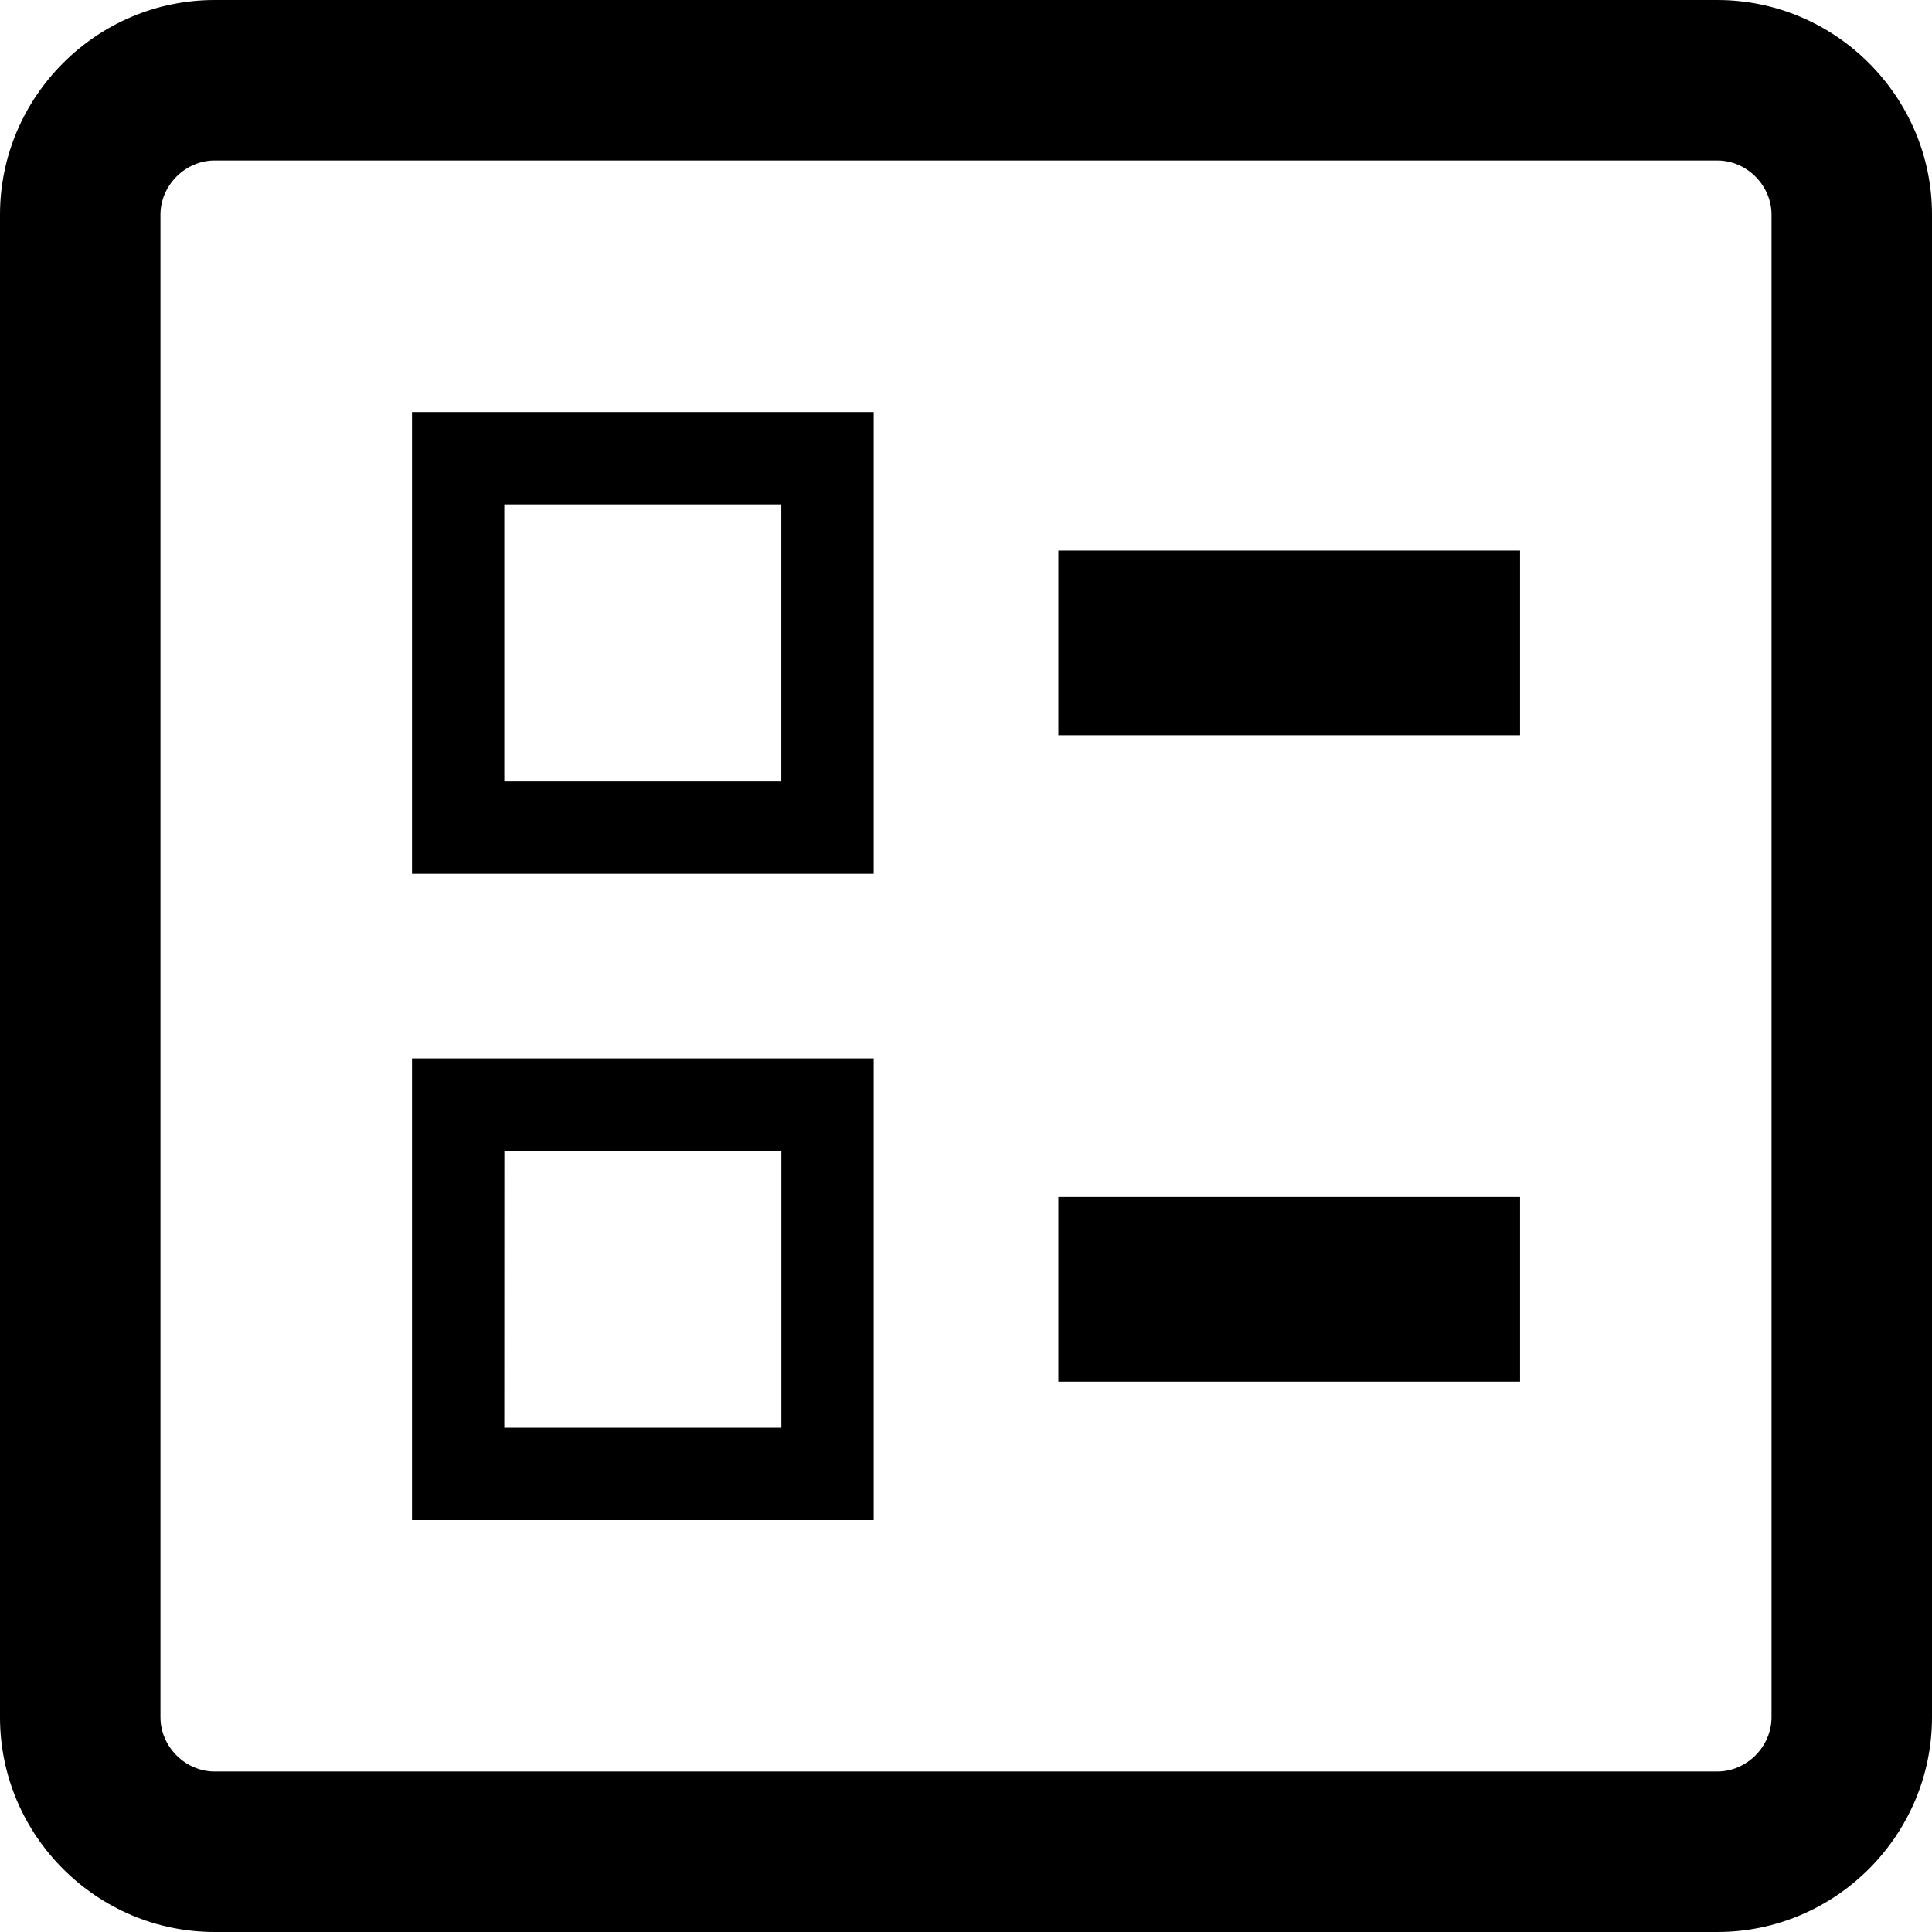
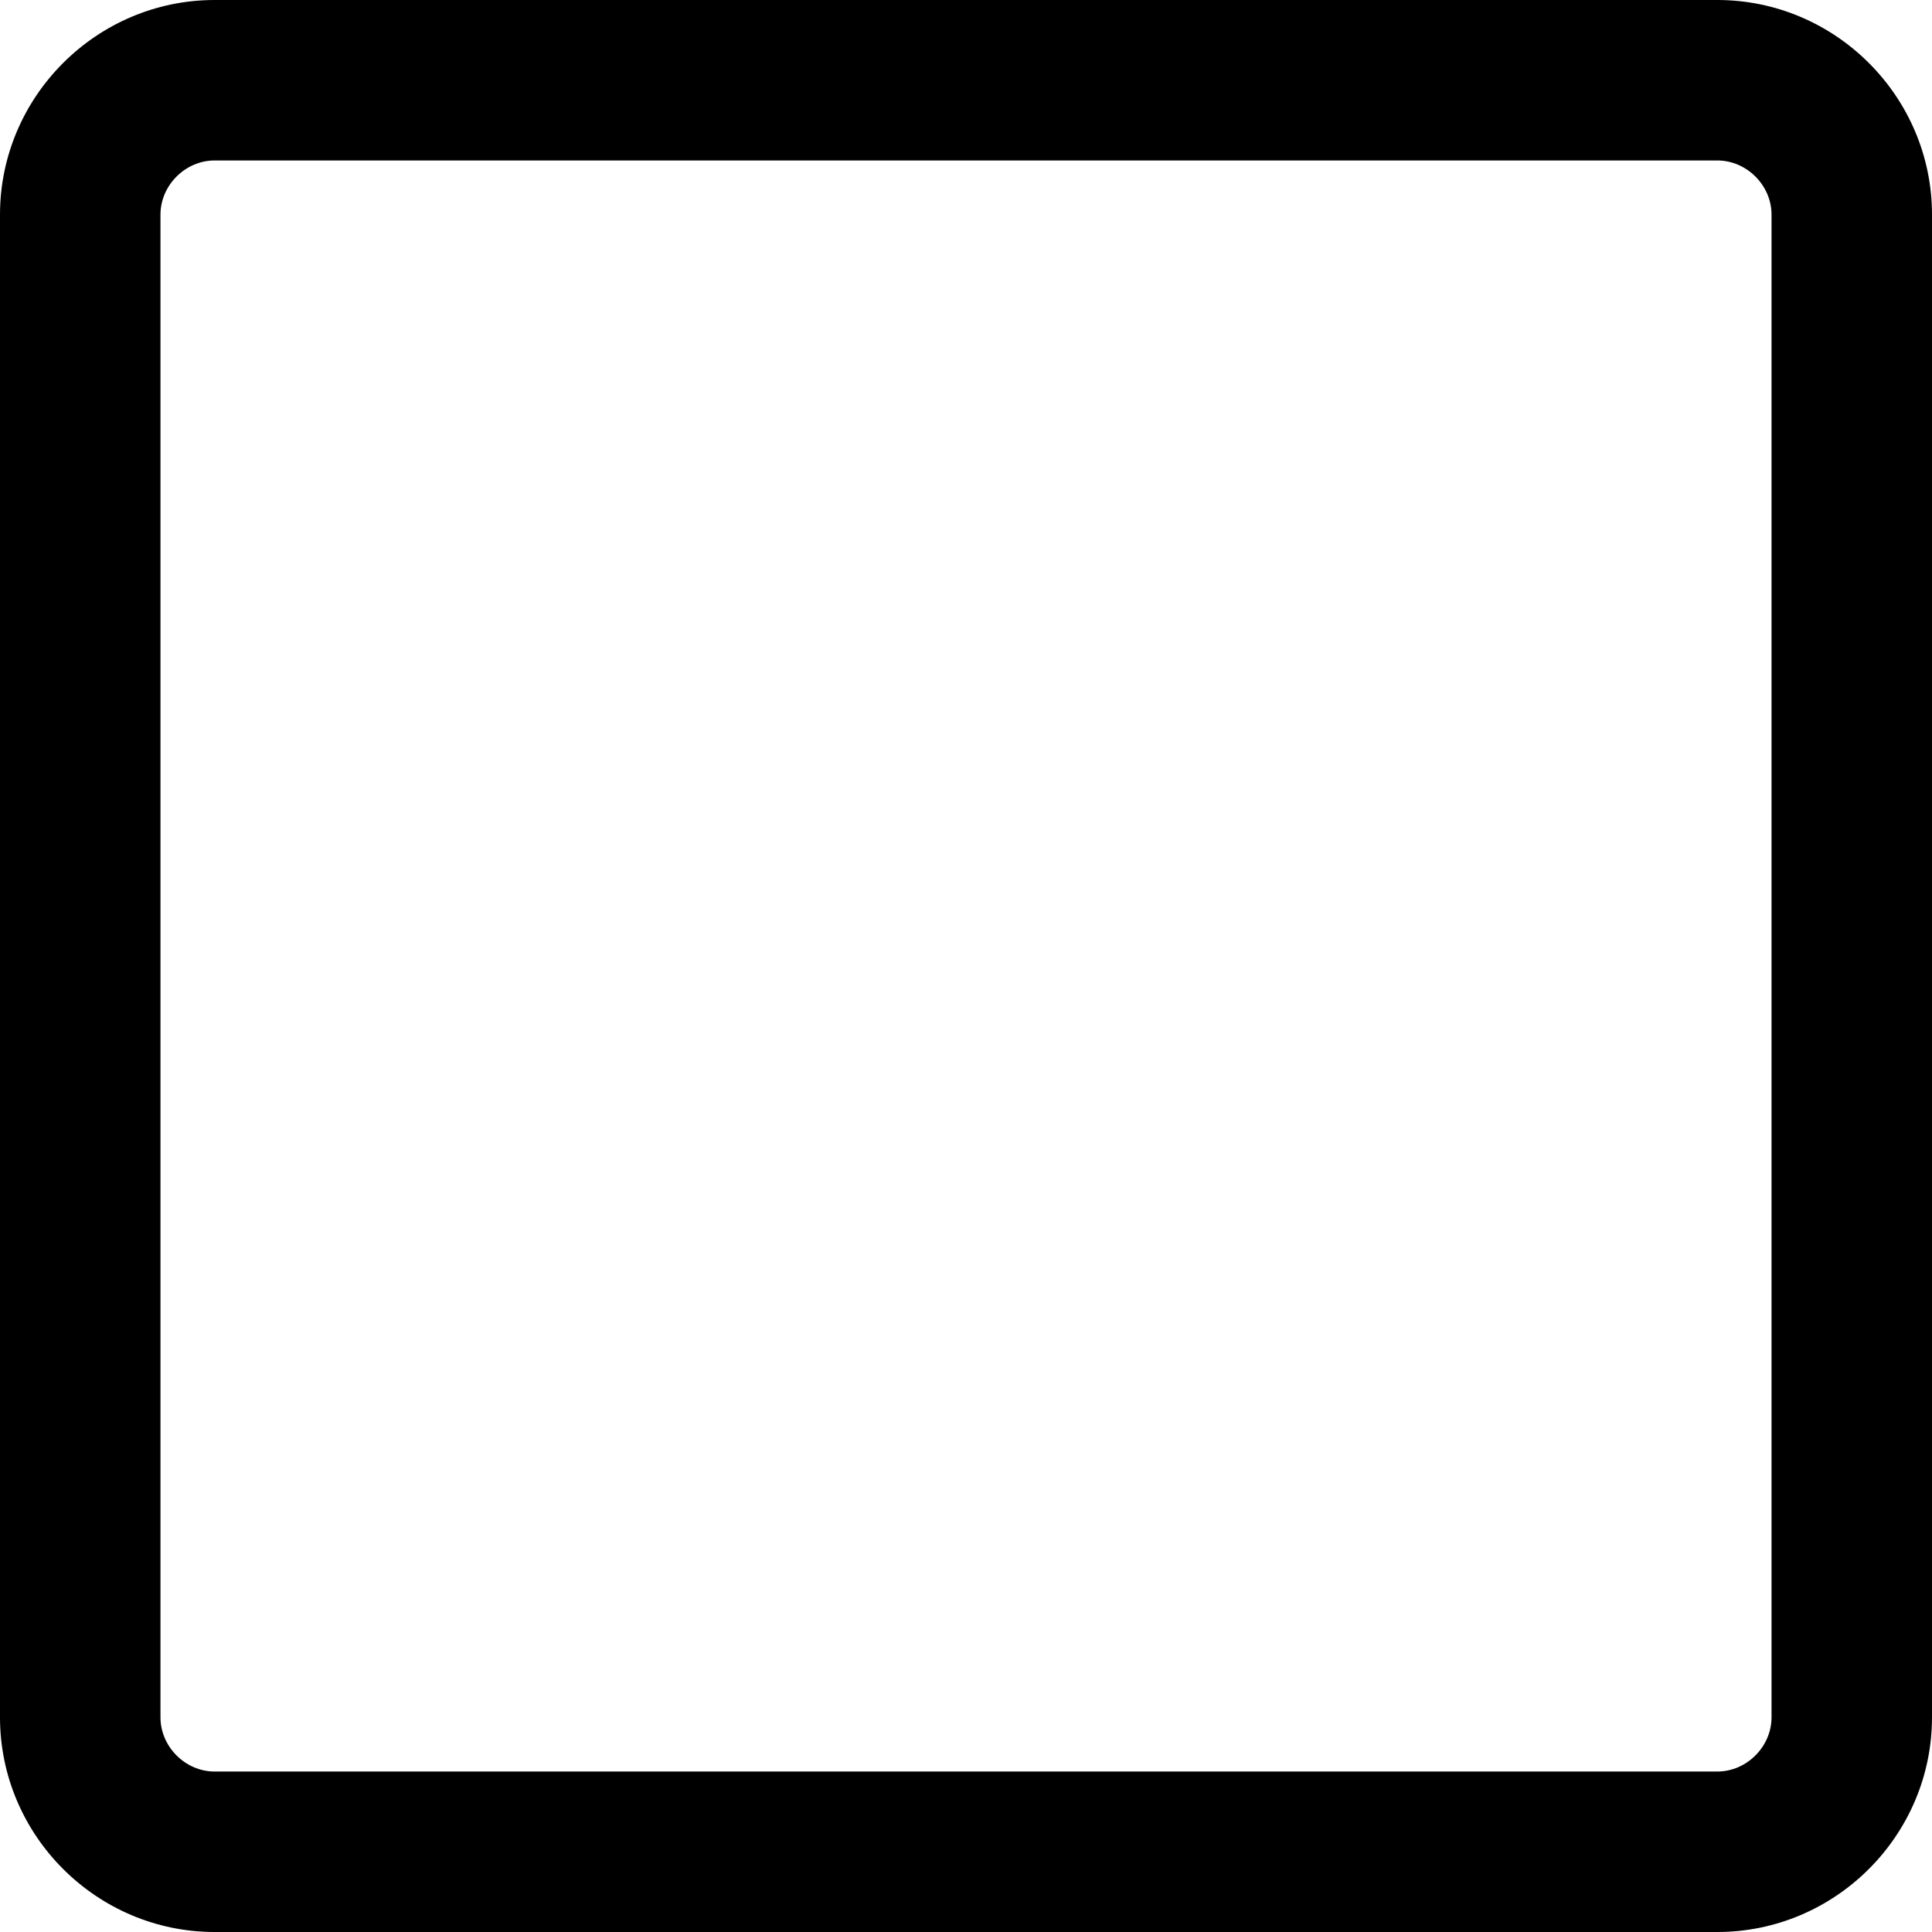
<svg xmlns="http://www.w3.org/2000/svg" width="30.1" height="30.1" viewBox="0 0 30.1 30.1">
  <g id="Raggruppa_9147" data-name="Raggruppa 9147" transform="translate(-218.95 -3898.949)">
-     <path id="Tracciato_12664" data-name="Tracciato 12664" d="M18.087,13.052H25.28V10.175H18.087Zm0,10.07H25.28V20.245H18.087ZM8.017,15.21H15.21V8.017H8.017ZM9.455,9.455h4.316v4.316H9.455ZM8.017,25.28H15.21V18.087H8.017Zm1.439-5.755h4.316v4.316H9.455Z" transform="translate(217.352 3897.352)" fill="#000000" fill-rule="evenodd" />
    <g id="Tracciato_12665" data-name="Tracciato 12665" transform="translate(215.95 3895.949)" fill="none" fill-rule="evenodd">
      <path d="M29.755,33.1H6.344A3.354,3.354,0,0,1,3,29.755V6.344A3.354,3.354,0,0,1,6.344,3H29.755A3.354,3.354,0,0,1,33.1,6.344V29.755A3.354,3.354,0,0,1,29.755,33.1Z" stroke="none" />
      <path d="M 29.755 30.6 C 30.213 30.6 30.6 30.213 30.6 29.755 L 30.6 6.344 C 30.6 5.887 30.213 5.5 29.755 5.5 L 6.344 5.5 C 5.887 5.5 5.5 5.887 5.5 6.344 L 5.5 29.755 C 5.5 30.213 5.887 30.6 6.344 30.6 L 29.755 30.6 M 29.755 33.1 L 6.344 33.1 C 4.505 33.1 3 31.595 3 29.755 L 3 6.344 C 3 4.505 4.505 3 6.344 3 L 29.755 3 C 31.595 3 33.1 4.505 33.1 6.344 L 33.1 29.755 C 33.1 31.595 31.595 33.1 29.755 33.1 Z" stroke="none" fill="#000000" />
    </g>
  </g>
</svg>